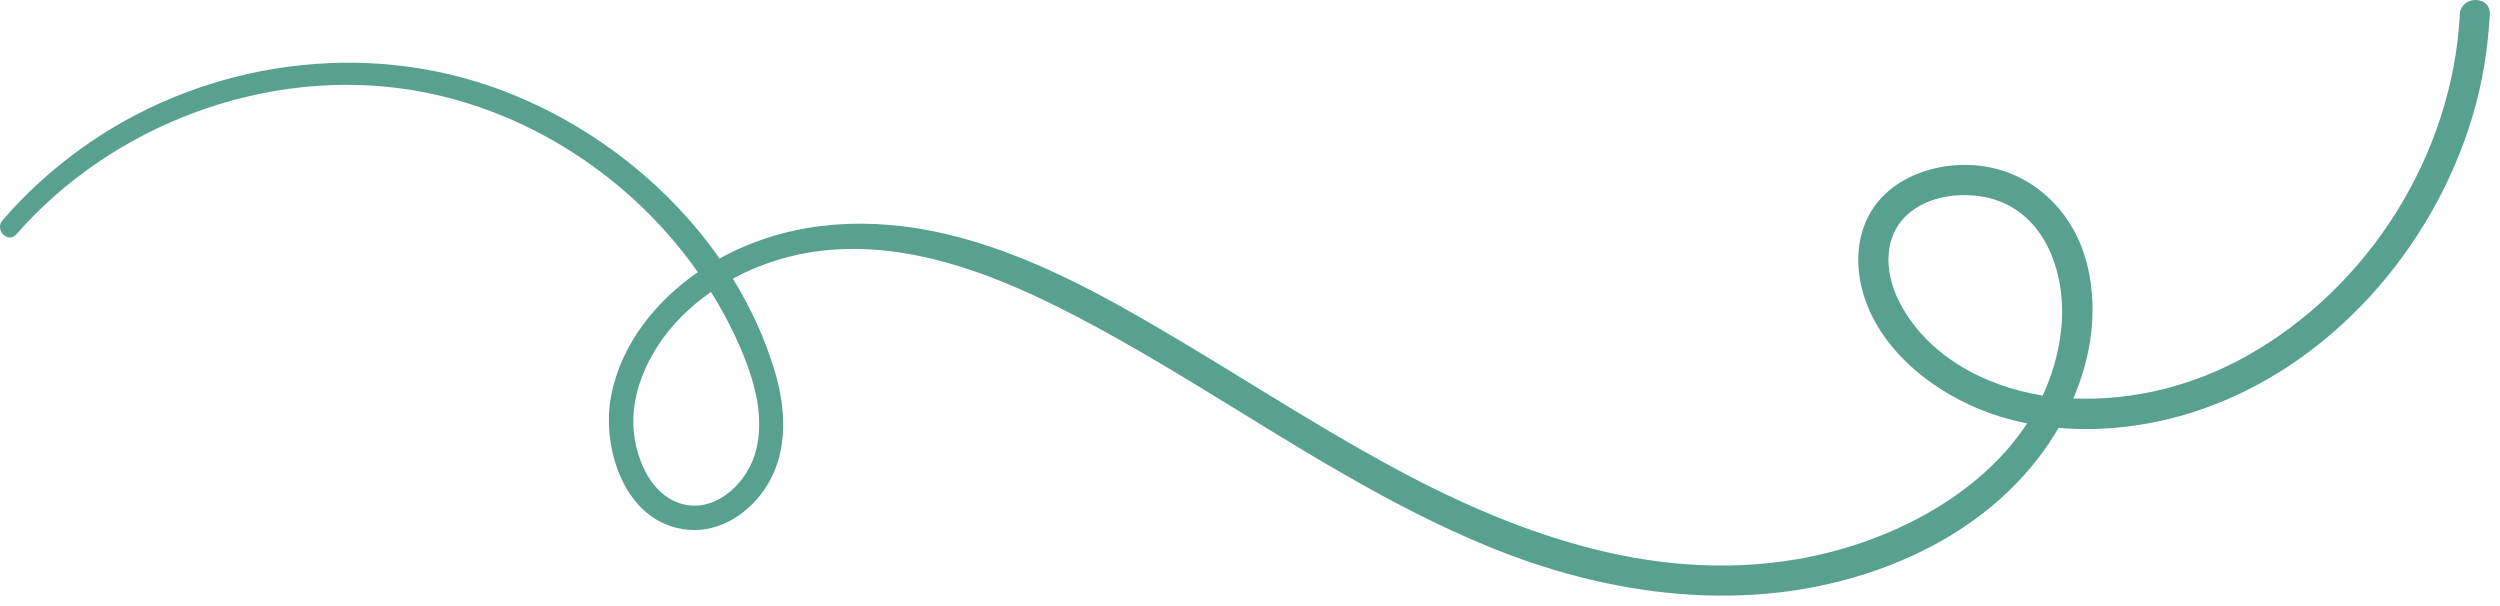
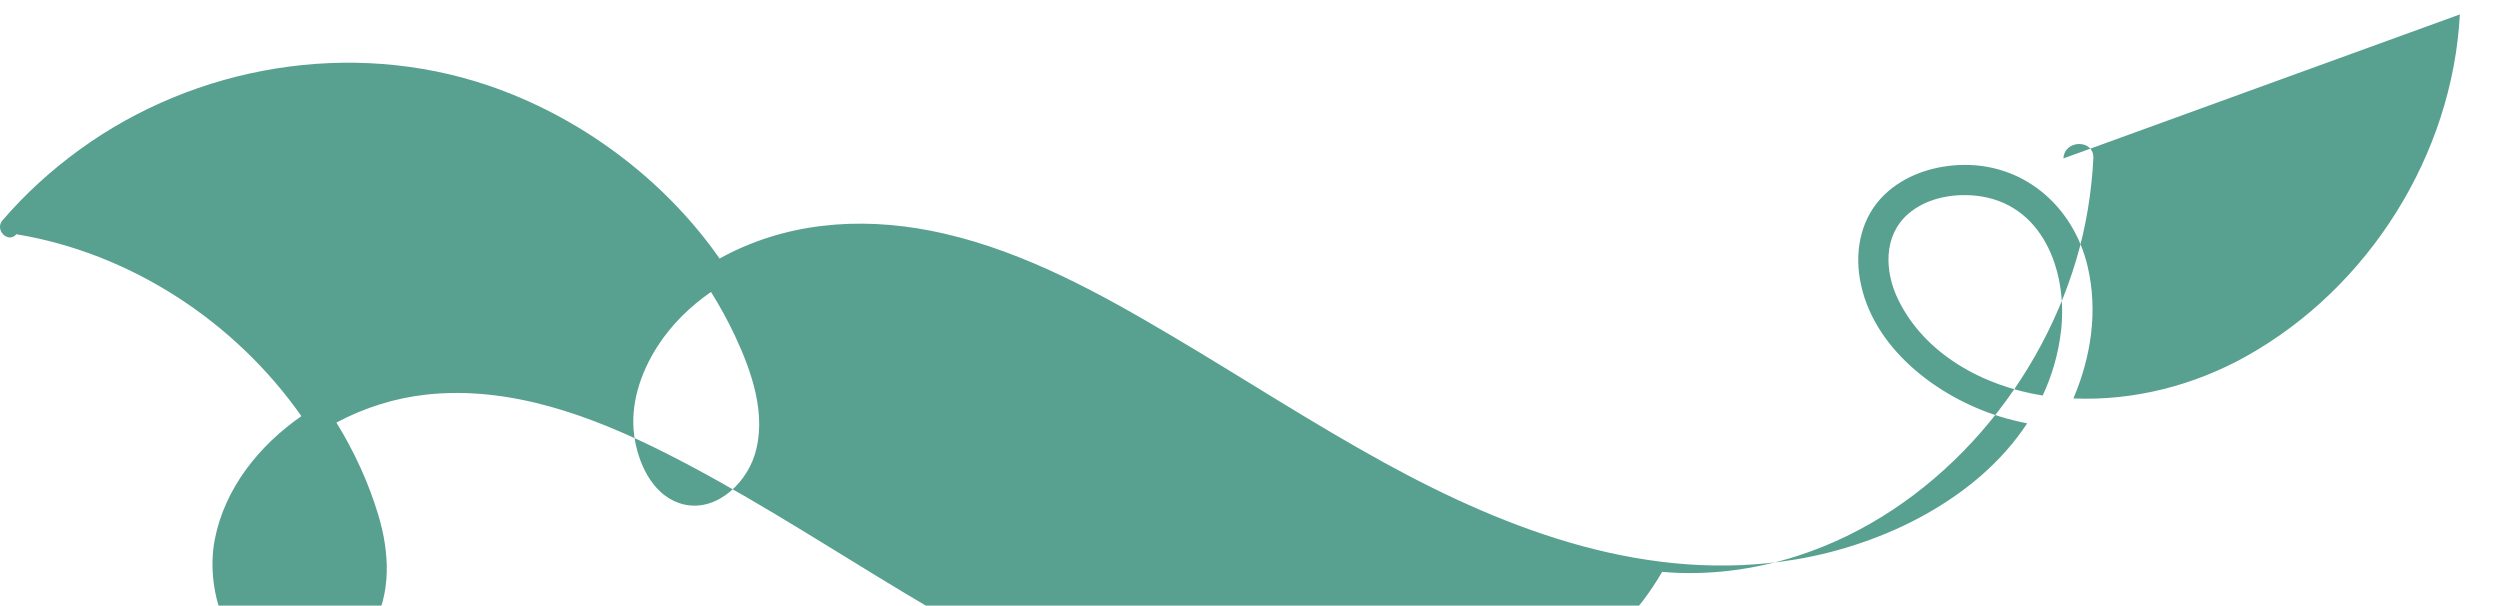
<svg xmlns="http://www.w3.org/2000/svg" width="100%" height="100%" viewBox="0 0 161 39" version="1.1" xml:space="preserve" style="fill-rule:evenodd;clip-rule:evenodd;stroke-linejoin:round;stroke-miterlimit:2;">
-   <path d="M122.236,19.28c-0.873,-1.799 -0.963,-4.095 0.645,-5.5c1.172,-1.024 2.873,-1.338 4.385,-1.175c4.284,0.463 5.902,4.863 5.467,8.678c-0.172,1.508 -0.584,2.903 -1.183,4.188c-3.795,-0.598 -7.59,-2.638 -9.314,-6.191Zm-74.92,2.311c1.095,2.328 2.096,5.165 1.277,7.732c-0.633,1.98 -2.716,3.833 -4.894,3.062c-1.739,-0.615 -2.627,-2.631 -2.856,-4.333c-0.27,-2.023 0.409,-4.042 1.49,-5.734c0.891,-1.392 2.086,-2.569 3.456,-3.517c0.561,0.9 1.075,1.83 1.527,2.79Zm111.098,-20.662c-0.475,9.033 -5.858,17.598 -13.745,22.008c-3.385,1.893 -7.265,2.886 -11.143,2.723c1.144,-2.675 1.591,-5.636 0.918,-8.501c-0.928,-3.941 -4.219,-6.743 -8.333,-6.528c-1.726,0.091 -3.459,0.678 -4.728,1.884c-1.486,1.414 -1.946,3.479 -1.606,5.457c0.757,4.409 4.974,7.602 9.014,8.852c0.577,0.179 1.164,0.323 1.758,0.441c-3.196,4.87 -9.258,7.82 -14.907,8.764c-9.405,1.571 -18.397,-1.781 -26.53,-6.251c-4.634,-2.546 -9.066,-5.436 -13.614,-8.128c-4.621,-2.736 -9.423,-5.394 -14.701,-6.608c-4.621,-1.063 -9.429,-0.889 -13.728,1.228c-0.244,0.12 -0.486,0.248 -0.726,0.381c-3.62,-5.179 -9.053,-9.174 -14.95,-11.162c-8.798,-2.966 -18.79,-1.286 -26.279,4.159c-1.82,1.323 -3.484,2.835 -4.952,4.542c-0.528,0.614 0.357,1.513 0.897,0.896c6.21,-7.1 16.184,-10.822 25.529,-9.274c7.367,1.22 14.073,5.62 18.353,11.714c-2.731,1.894 -4.94,4.651 -5.58,7.943c-0.666,3.431 0.918,8.284 4.939,8.648c2.145,0.195 4.086,-1.157 5.154,-2.942c1.313,-2.192 1.154,-4.894 0.445,-7.26c-0.63,-2.104 -1.552,-4.105 -2.705,-5.972c1.812,-0.976 3.829,-1.594 5.818,-1.808c5.39,-0.579 10.663,1.387 15.394,3.774c9.486,4.787 17.916,11.459 27.827,15.442c8.097,3.254 17.257,4.273 25.543,1.025c3.716,-1.456 7.08,-3.728 9.522,-6.915c0.463,-0.603 0.889,-1.242 1.275,-1.906c2.939,0.26 5.958,-0.139 8.735,-1.035c8.651,-2.793 15.386,-10.468 17.936,-19.076c0.629,-2.121 0.983,-4.308 1.099,-6.515c0.066,-1.241 -1.863,-1.237 -1.929,0Z" style="fill:#58a090;fill-rule:nonzero;" />
+   <path d="M122.236,19.28c-0.873,-1.799 -0.963,-4.095 0.645,-5.5c1.172,-1.024 2.873,-1.338 4.385,-1.175c4.284,0.463 5.902,4.863 5.467,8.678c-0.172,1.508 -0.584,2.903 -1.183,4.188c-3.795,-0.598 -7.59,-2.638 -9.314,-6.191Zm-74.92,2.311c1.095,2.328 2.096,5.165 1.277,7.732c-0.633,1.98 -2.716,3.833 -4.894,3.062c-1.739,-0.615 -2.627,-2.631 -2.856,-4.333c-0.27,-2.023 0.409,-4.042 1.49,-5.734c0.891,-1.392 2.086,-2.569 3.456,-3.517c0.561,0.9 1.075,1.83 1.527,2.79Zm111.098,-20.662c-0.475,9.033 -5.858,17.598 -13.745,22.008c-3.385,1.893 -7.265,2.886 -11.143,2.723c1.144,-2.675 1.591,-5.636 0.918,-8.501c-0.928,-3.941 -4.219,-6.743 -8.333,-6.528c-1.726,0.091 -3.459,0.678 -4.728,1.884c-1.486,1.414 -1.946,3.479 -1.606,5.457c0.757,4.409 4.974,7.602 9.014,8.852c0.577,0.179 1.164,0.323 1.758,0.441c-3.196,4.87 -9.258,7.82 -14.907,8.764c-9.405,1.571 -18.397,-1.781 -26.53,-6.251c-4.634,-2.546 -9.066,-5.436 -13.614,-8.128c-4.621,-2.736 -9.423,-5.394 -14.701,-6.608c-4.621,-1.063 -9.429,-0.889 -13.728,1.228c-0.244,0.12 -0.486,0.248 -0.726,0.381c-3.62,-5.179 -9.053,-9.174 -14.95,-11.162c-8.798,-2.966 -18.79,-1.286 -26.279,4.159c-1.82,1.323 -3.484,2.835 -4.952,4.542c-0.528,0.614 0.357,1.513 0.897,0.896c7.367,1.22 14.073,5.62 18.353,11.714c-2.731,1.894 -4.94,4.651 -5.58,7.943c-0.666,3.431 0.918,8.284 4.939,8.648c2.145,0.195 4.086,-1.157 5.154,-2.942c1.313,-2.192 1.154,-4.894 0.445,-7.26c-0.63,-2.104 -1.552,-4.105 -2.705,-5.972c1.812,-0.976 3.829,-1.594 5.818,-1.808c5.39,-0.579 10.663,1.387 15.394,3.774c9.486,4.787 17.916,11.459 27.827,15.442c8.097,3.254 17.257,4.273 25.543,1.025c3.716,-1.456 7.08,-3.728 9.522,-6.915c0.463,-0.603 0.889,-1.242 1.275,-1.906c2.939,0.26 5.958,-0.139 8.735,-1.035c8.651,-2.793 15.386,-10.468 17.936,-19.076c0.629,-2.121 0.983,-4.308 1.099,-6.515c0.066,-1.241 -1.863,-1.237 -1.929,0Z" style="fill:#58a090;fill-rule:nonzero;" />
</svg>